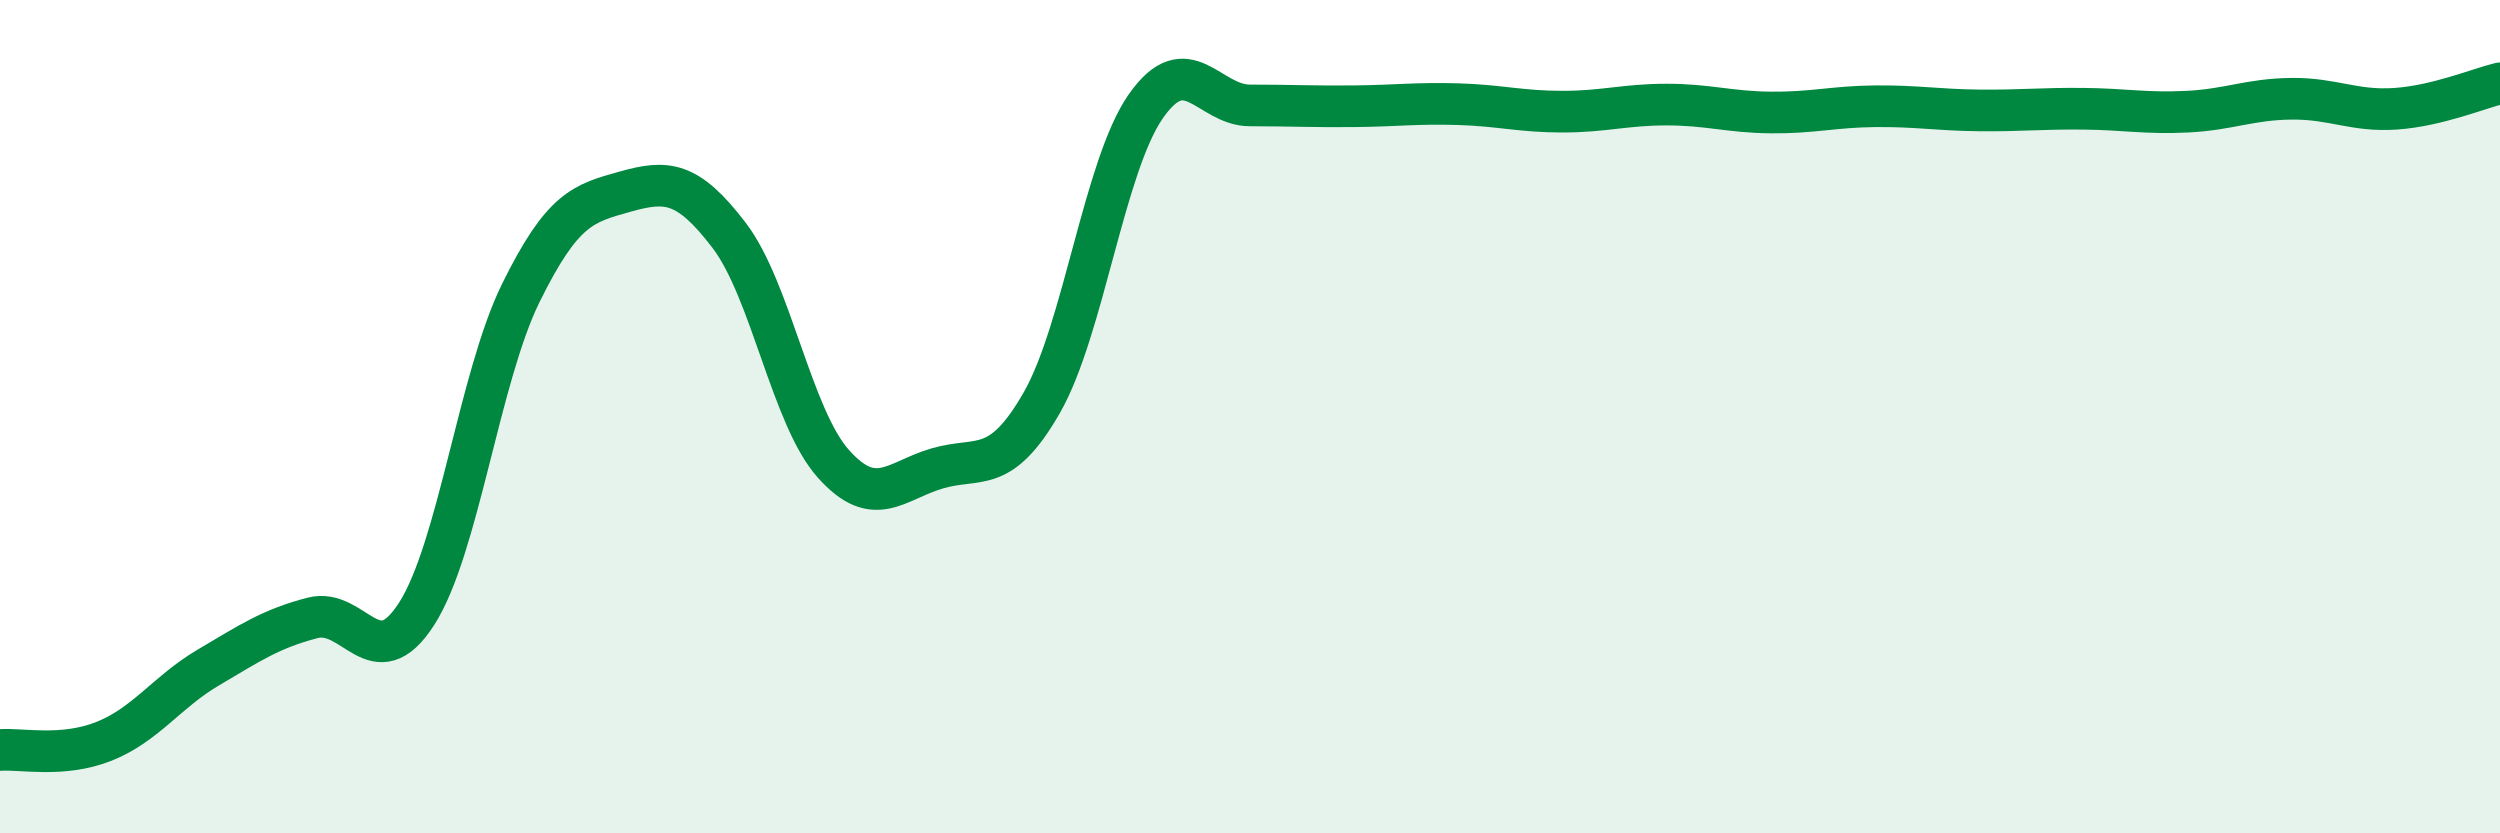
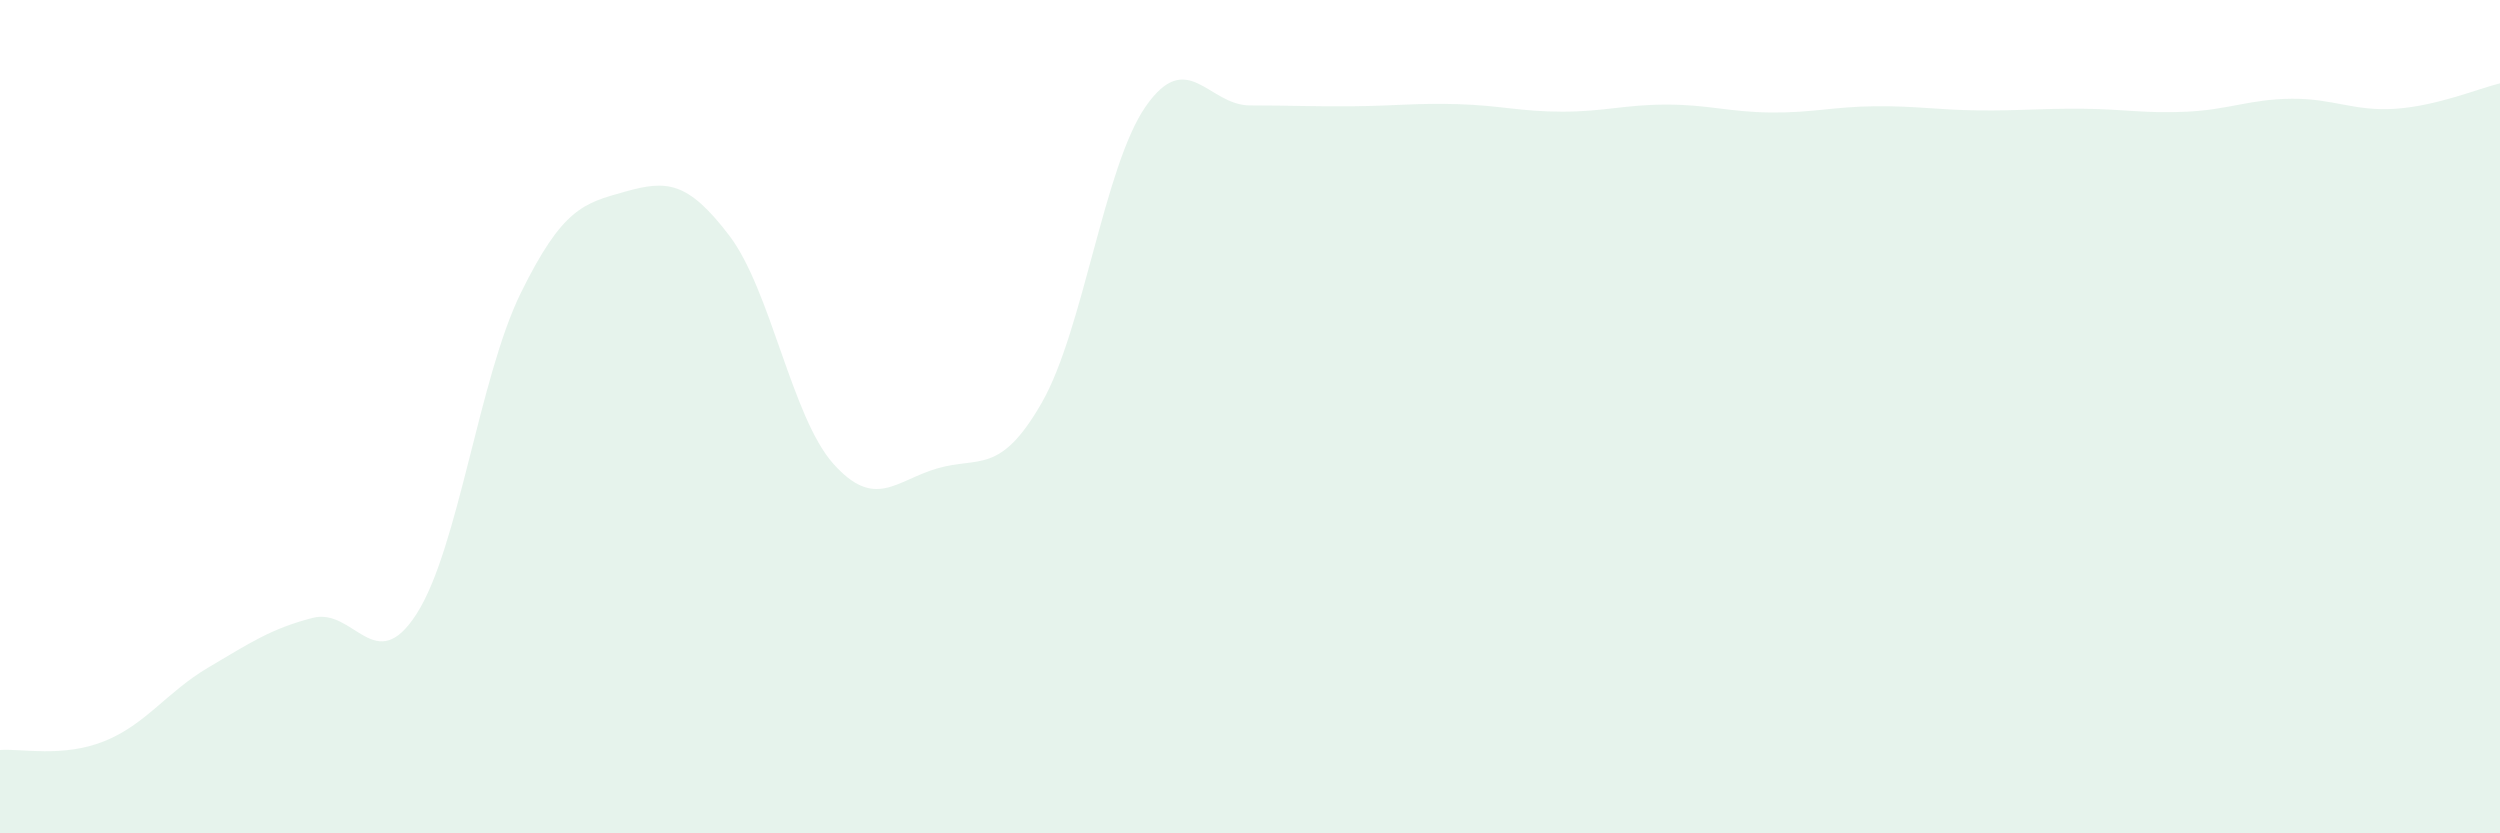
<svg xmlns="http://www.w3.org/2000/svg" width="60" height="20" viewBox="0 0 60 20">
  <path d="M 0,18 C 0.5,17.96 1.5,18.19 2.5,17.79 C 3.5,17.39 4,16.61 5,16.02 C 6,15.43 6.5,15.09 7.5,14.83 C 8.5,14.57 9,16.29 10,14.73 C 11,13.17 11.5,9.06 12.5,7.03 C 13.5,5 14,4.88 15,4.6 C 16,4.32 16.5,4.34 17.5,5.65 C 18.5,6.96 19,10.01 20,11.13 C 21,12.25 21.5,11.53 22.5,11.24 C 23.5,10.95 24,11.41 25,9.67 C 26,7.93 26.5,3.98 27.5,2.55 C 28.5,1.12 29,2.53 30,2.53 C 31,2.53 31.5,2.56 32.5,2.55 C 33.5,2.54 34,2.47 35,2.5 C 36,2.53 36.5,2.68 37.5,2.68 C 38.5,2.68 39,2.51 40,2.51 C 41,2.51 41.5,2.69 42.5,2.7 C 43.5,2.71 44,2.56 45,2.55 C 46,2.54 46.5,2.64 47.5,2.65 C 48.5,2.66 49,2.6 50,2.61 C 51,2.62 51.5,2.73 52.5,2.68 C 53.5,2.63 54,2.38 55,2.37 C 56,2.36 56.5,2.68 57.5,2.61 C 58.5,2.54 59.5,2.12 60,2L60 20L0 20Z" fill="#008740" opacity="0.1" stroke-linecap="round" stroke-linejoin="round" />
-   <path d="M 0,18 C 0.5,17.96 1.5,18.19 2.5,17.79 C 3.5,17.39 4,16.61 5,16.02 C 6,15.43 6.5,15.09 7.5,14.83 C 8.5,14.57 9,16.29 10,14.73 C 11,13.17 11.5,9.06 12.5,7.03 C 13.5,5 14,4.88 15,4.6 C 16,4.32 16.5,4.34 17.5,5.65 C 18.5,6.96 19,10.01 20,11.13 C 21,12.25 21.5,11.53 22.5,11.24 C 23.5,10.95 24,11.41 25,9.67 C 26,7.93 26.5,3.98 27.5,2.55 C 28.5,1.12 29,2.53 30,2.53 C 31,2.53 31.5,2.56 32.5,2.55 C 33.5,2.54 34,2.47 35,2.5 C 36,2.53 36.5,2.68 37.5,2.68 C 38.5,2.68 39,2.51 40,2.51 C 41,2.51 41.5,2.69 42.5,2.7 C 43.5,2.71 44,2.56 45,2.55 C 46,2.54 46.5,2.64 47.5,2.65 C 48.5,2.66 49,2.6 50,2.61 C 51,2.62 51.5,2.73 52.5,2.68 C 53.5,2.63 54,2.38 55,2.37 C 56,2.36 56.5,2.68 57.5,2.61 C 58.5,2.54 59.5,2.12 60,2" stroke="#008740" stroke-width="1" fill="none" stroke-linecap="round" stroke-linejoin="round" />
</svg>